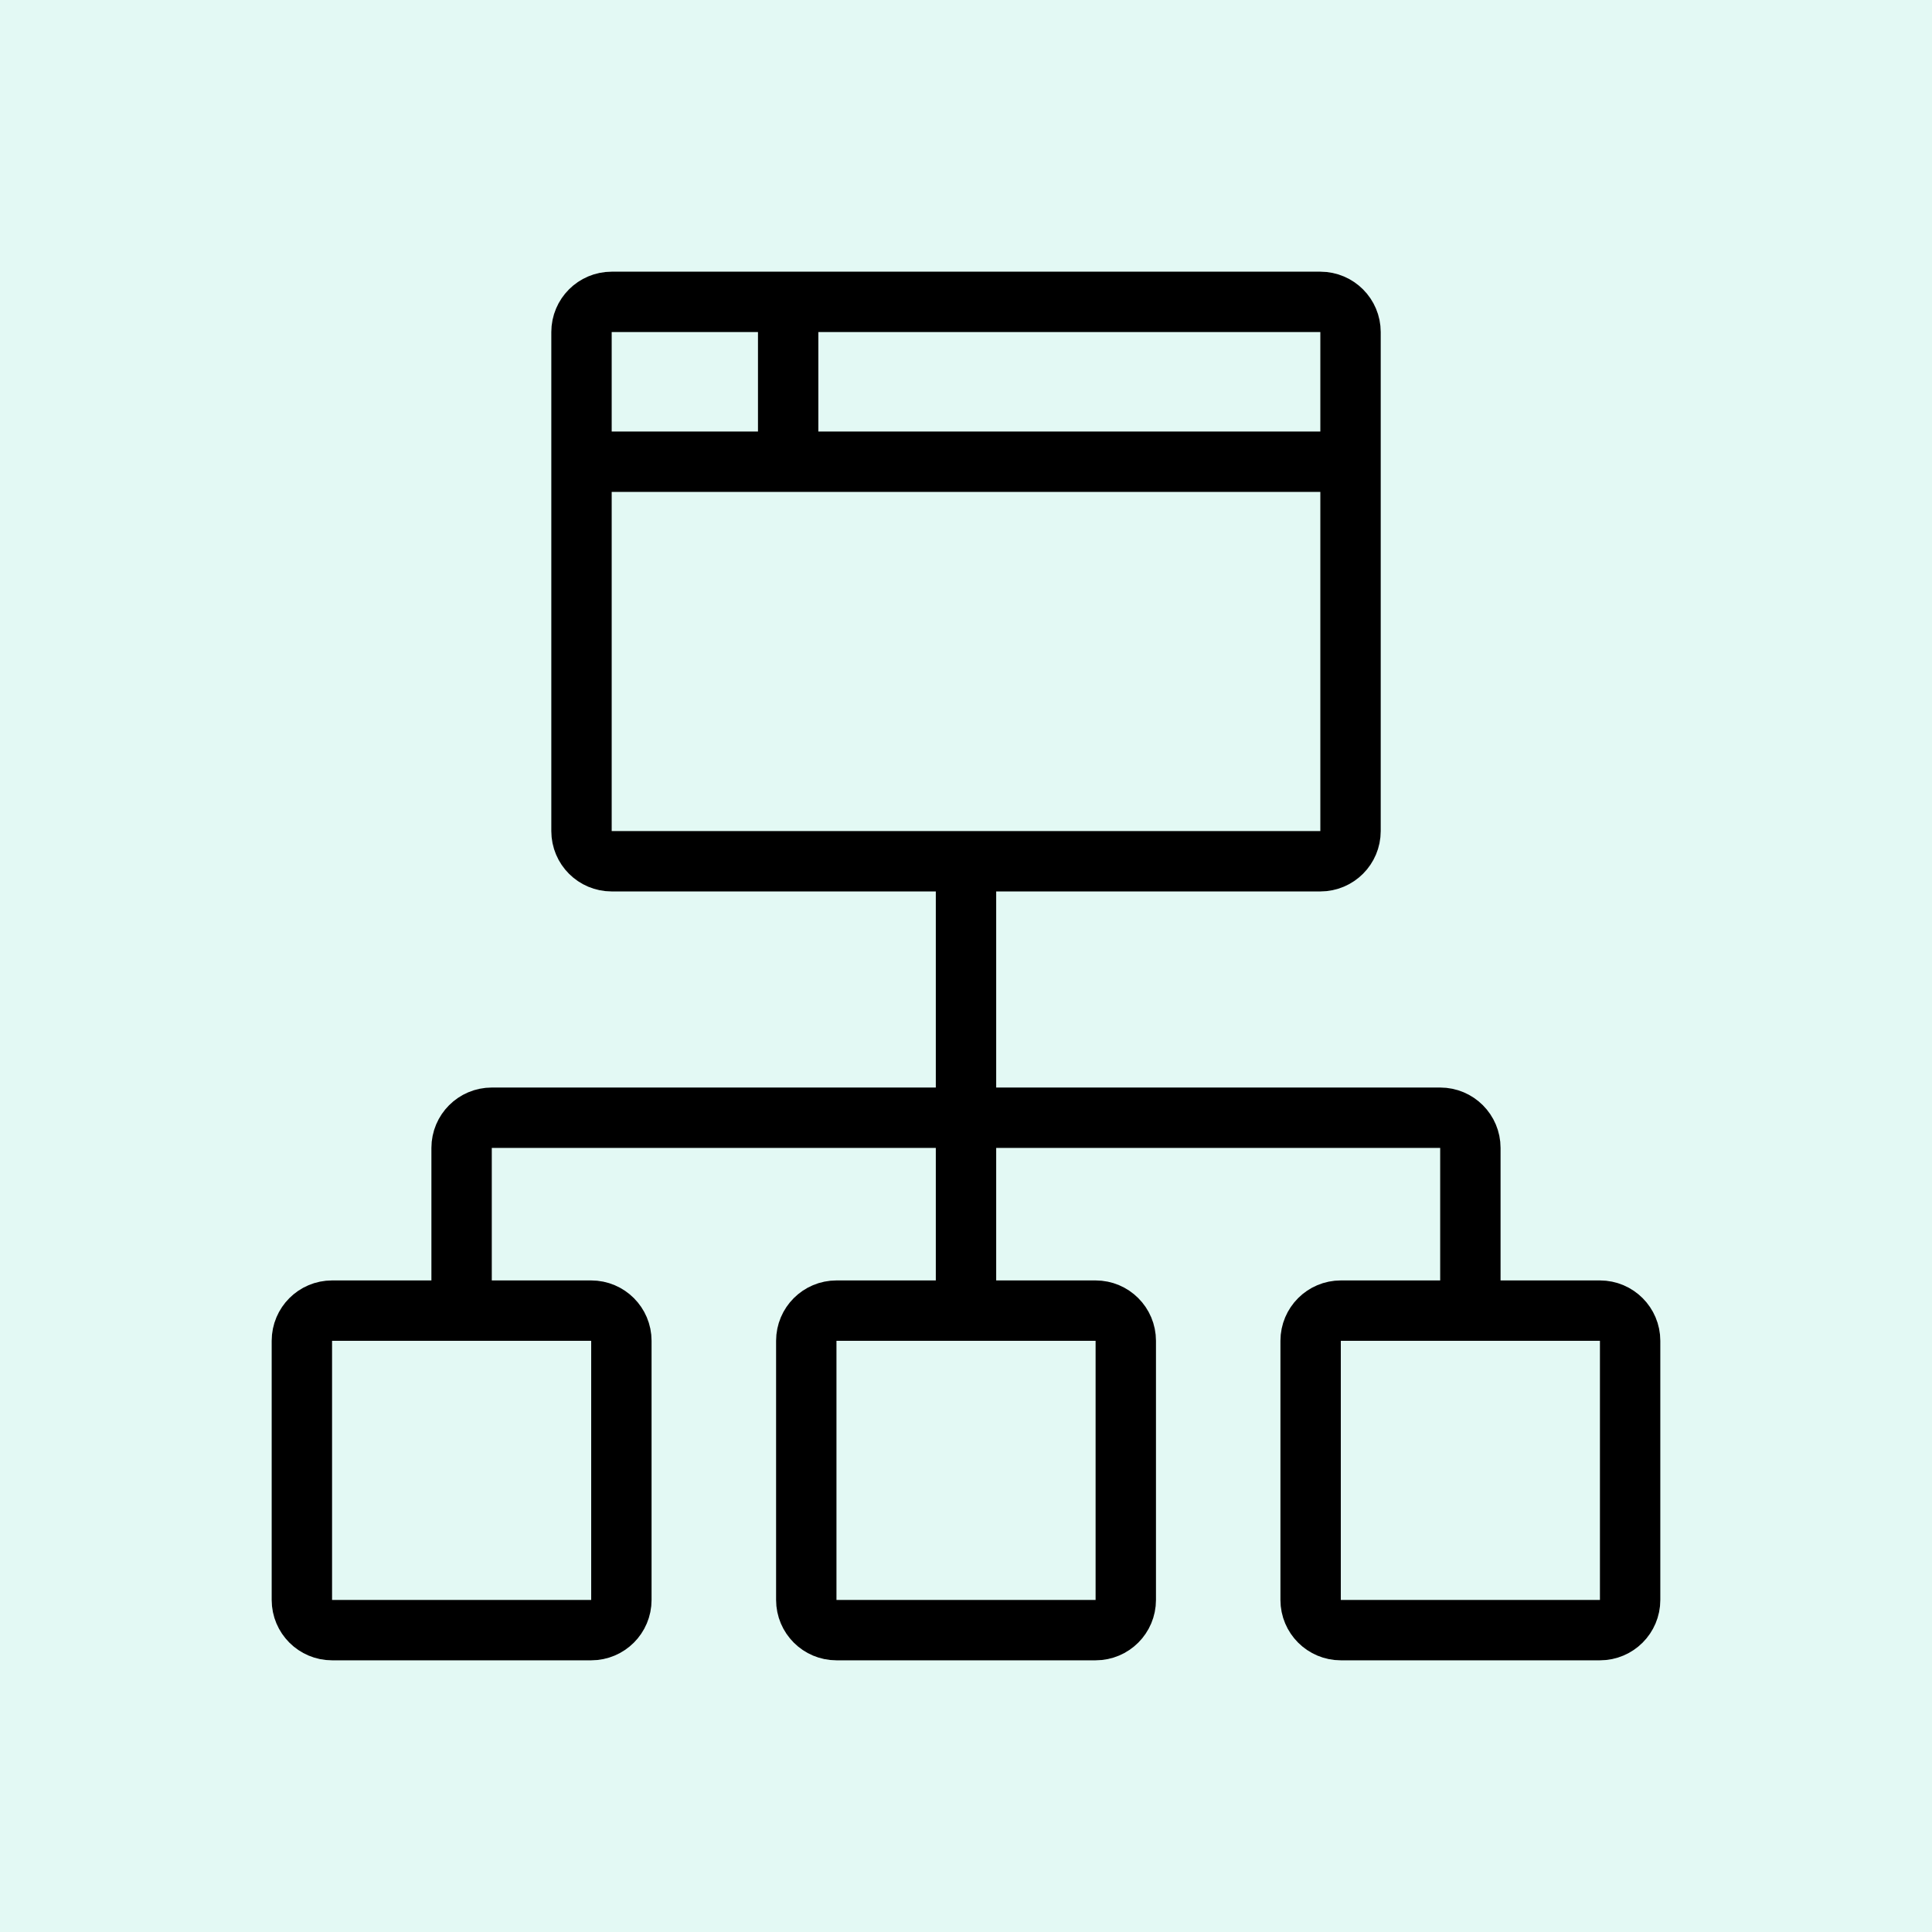
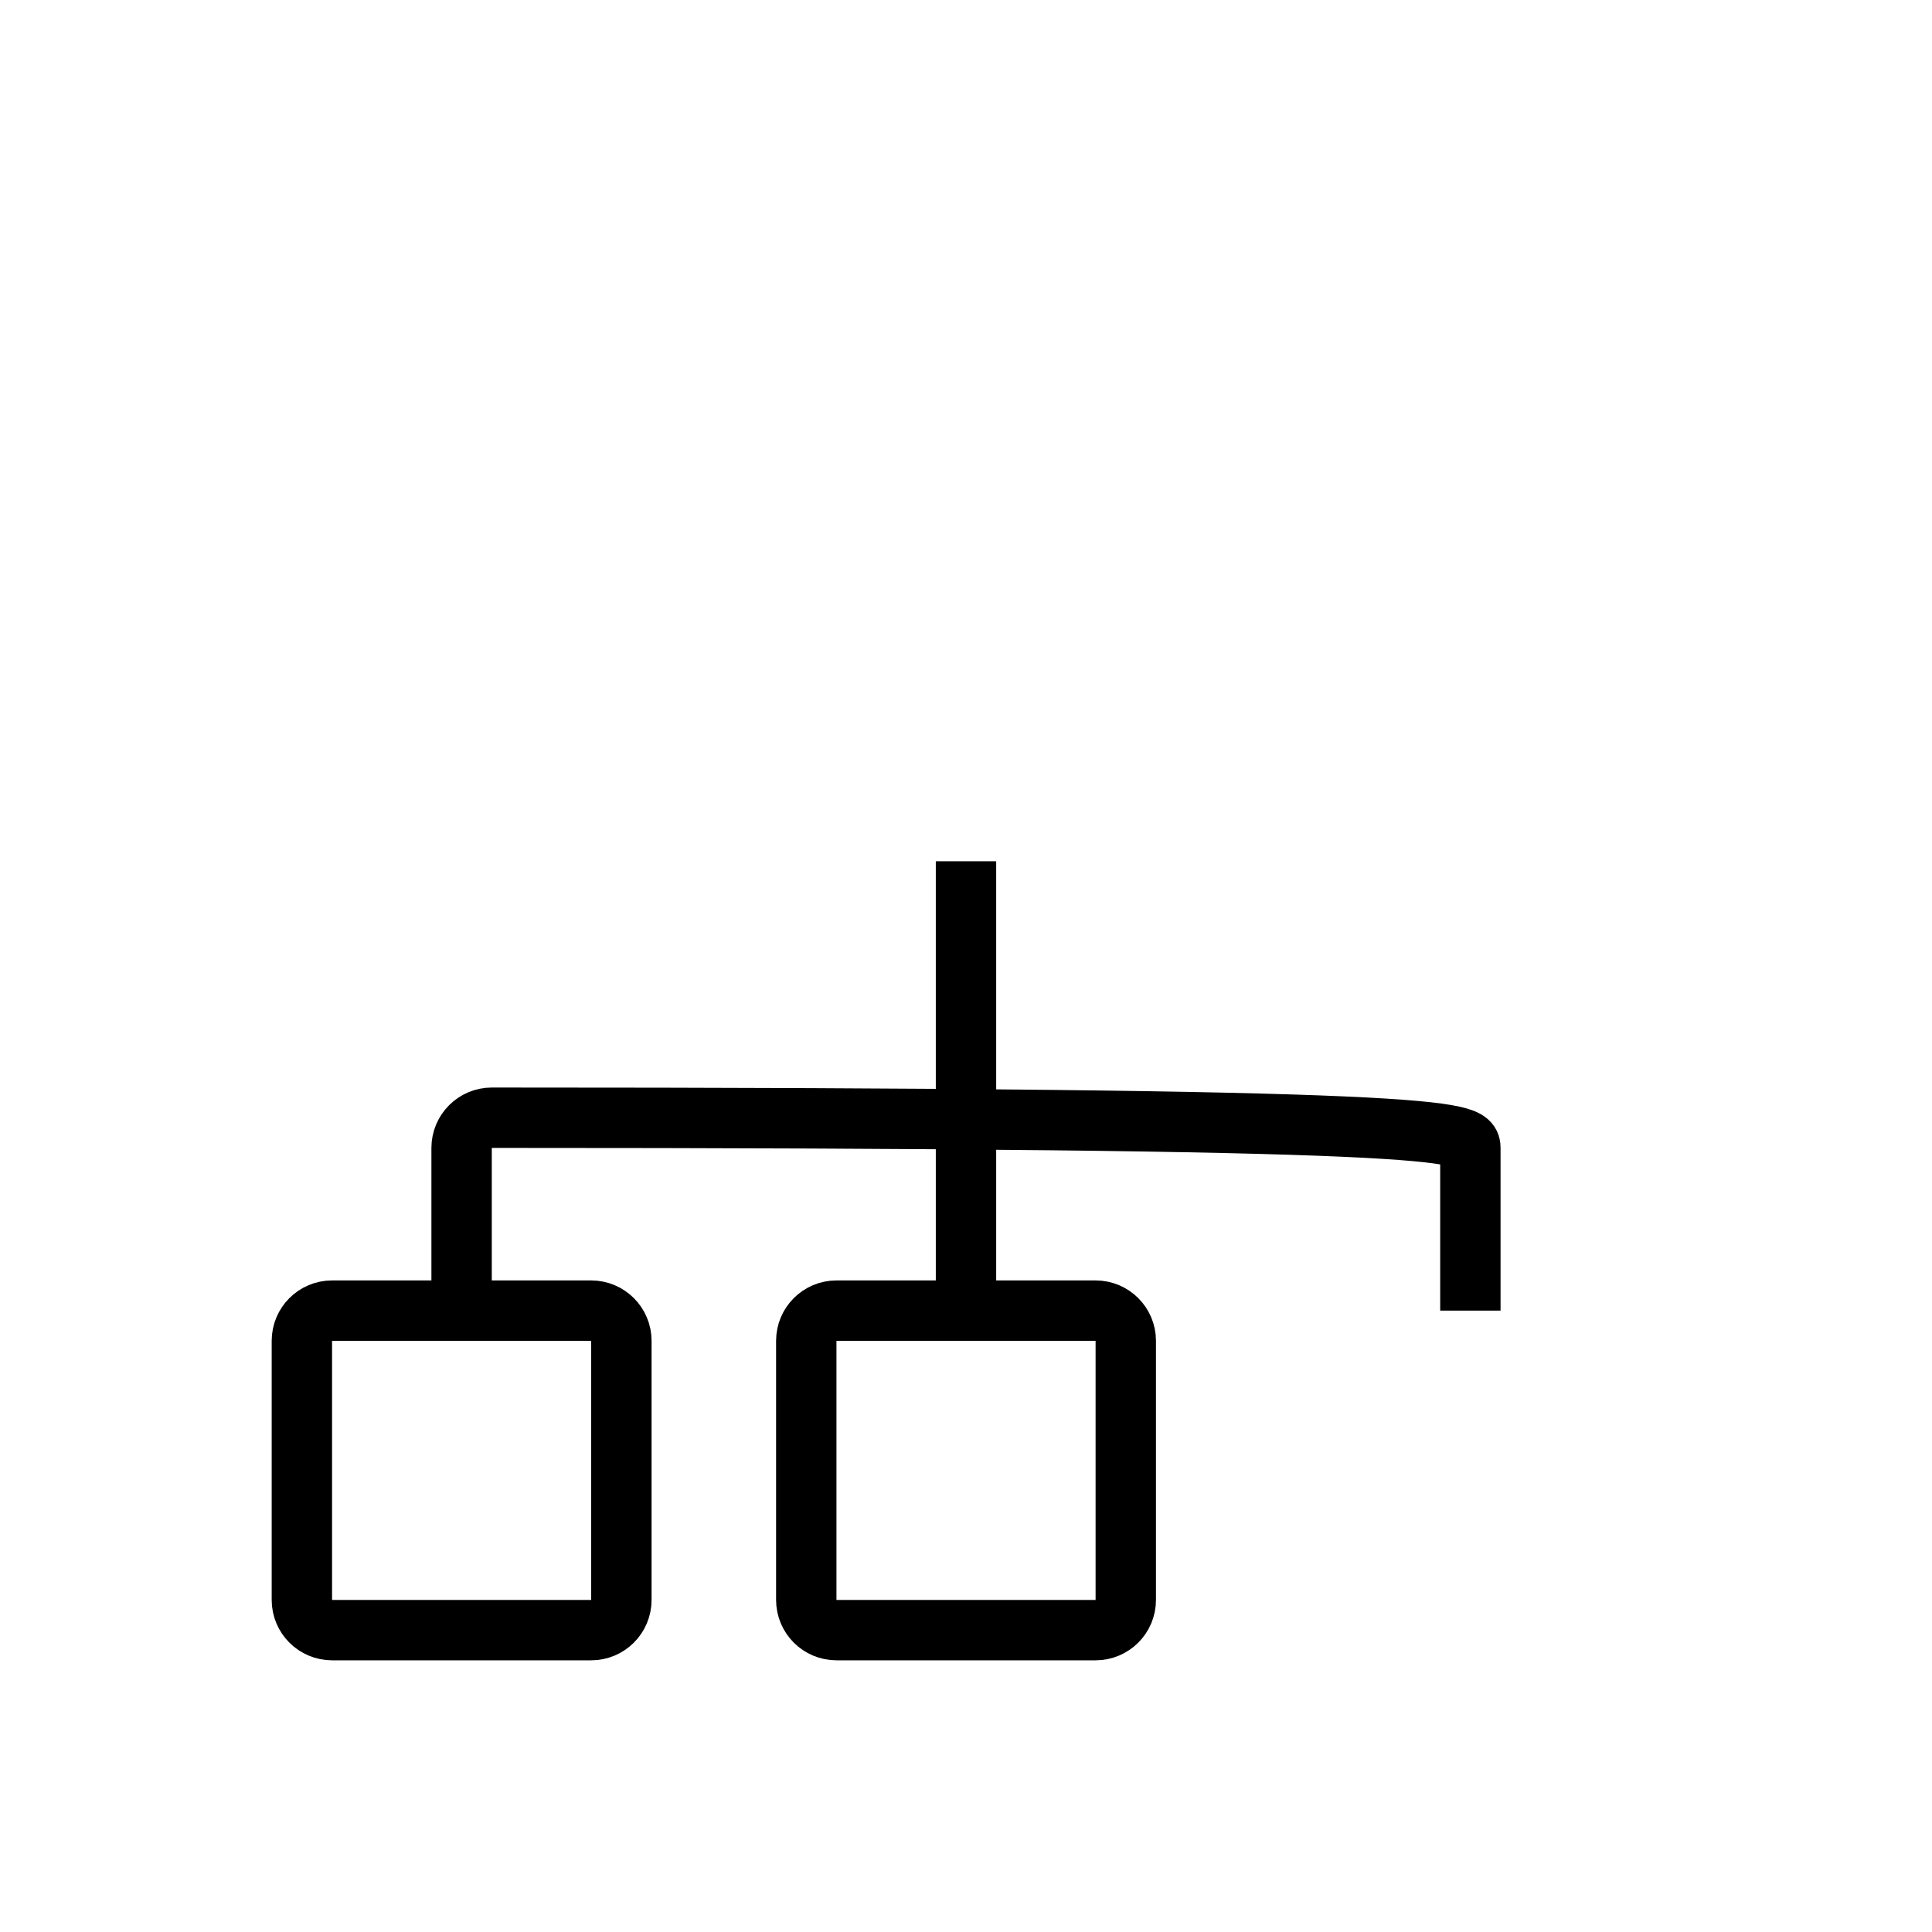
<svg xmlns="http://www.w3.org/2000/svg" width="64" height="64" viewBox="0 0 64 64" fill="none">
-   <rect width="64" height="64" fill="#E3F9F4" />
-   <path d="M43.738 10H20.263C19.71 10 19.263 10.448 19.263 11V27.53C19.263 28.083 19.71 28.53 20.263 28.53H43.738C44.29 28.53 44.738 28.083 44.738 27.53V11C44.738 10.448 44.29 10 43.738 10Z" stroke="black" stroke-width="2" stroke-miterlimit="10" />
-   <path d="M19.263 15.295H44.738" stroke="black" stroke-width="2" stroke-miterlimit="10" />
-   <path d="M26.109 10V15.295" stroke="black" stroke-width="2" stroke-miterlimit="10" />
  <path d="M32 28.53V43.416" stroke="black" stroke-width="2" stroke-miterlimit="10" />
  <path d="M36.293 43.416H27.709C27.157 43.416 26.709 43.864 26.709 44.416V53C26.709 53.552 27.157 54 27.709 54H36.293C36.845 54 37.293 53.552 37.293 53V44.416C37.293 43.864 36.845 43.416 36.293 43.416Z" stroke="black" stroke-width="2" stroke-miterlimit="10" />
  <path d="M19.584 43.416H11C10.448 43.416 10 43.864 10 44.416V53C10 53.552 10.448 54 11 54H19.584C20.136 54 20.584 53.552 20.584 53V44.416C20.584 43.864 20.136 43.416 19.584 43.416Z" stroke="black" stroke-width="2" stroke-miterlimit="10" />
-   <path d="M53 43.416H44.416C43.864 43.416 43.416 43.864 43.416 44.416V53C43.416 53.552 43.864 54 44.416 54H53C53.552 54 54 53.552 54 53V44.416C54 43.864 53.552 43.416 53 43.416Z" stroke="black" stroke-width="2" stroke-miterlimit="10" />
-   <path d="M15.291 43.416V38.026C15.291 37.474 15.739 37.026 16.291 37.026H47.708C48.26 37.026 48.708 37.474 48.708 38.026V43.416" stroke="black" stroke-width="2" stroke-miterlimit="10" />
+   <path d="M15.291 43.416V38.026C15.291 37.474 15.739 37.026 16.291 37.026C48.26 37.026 48.708 37.474 48.708 38.026V43.416" stroke="black" stroke-width="2" stroke-miterlimit="10" />
</svg>